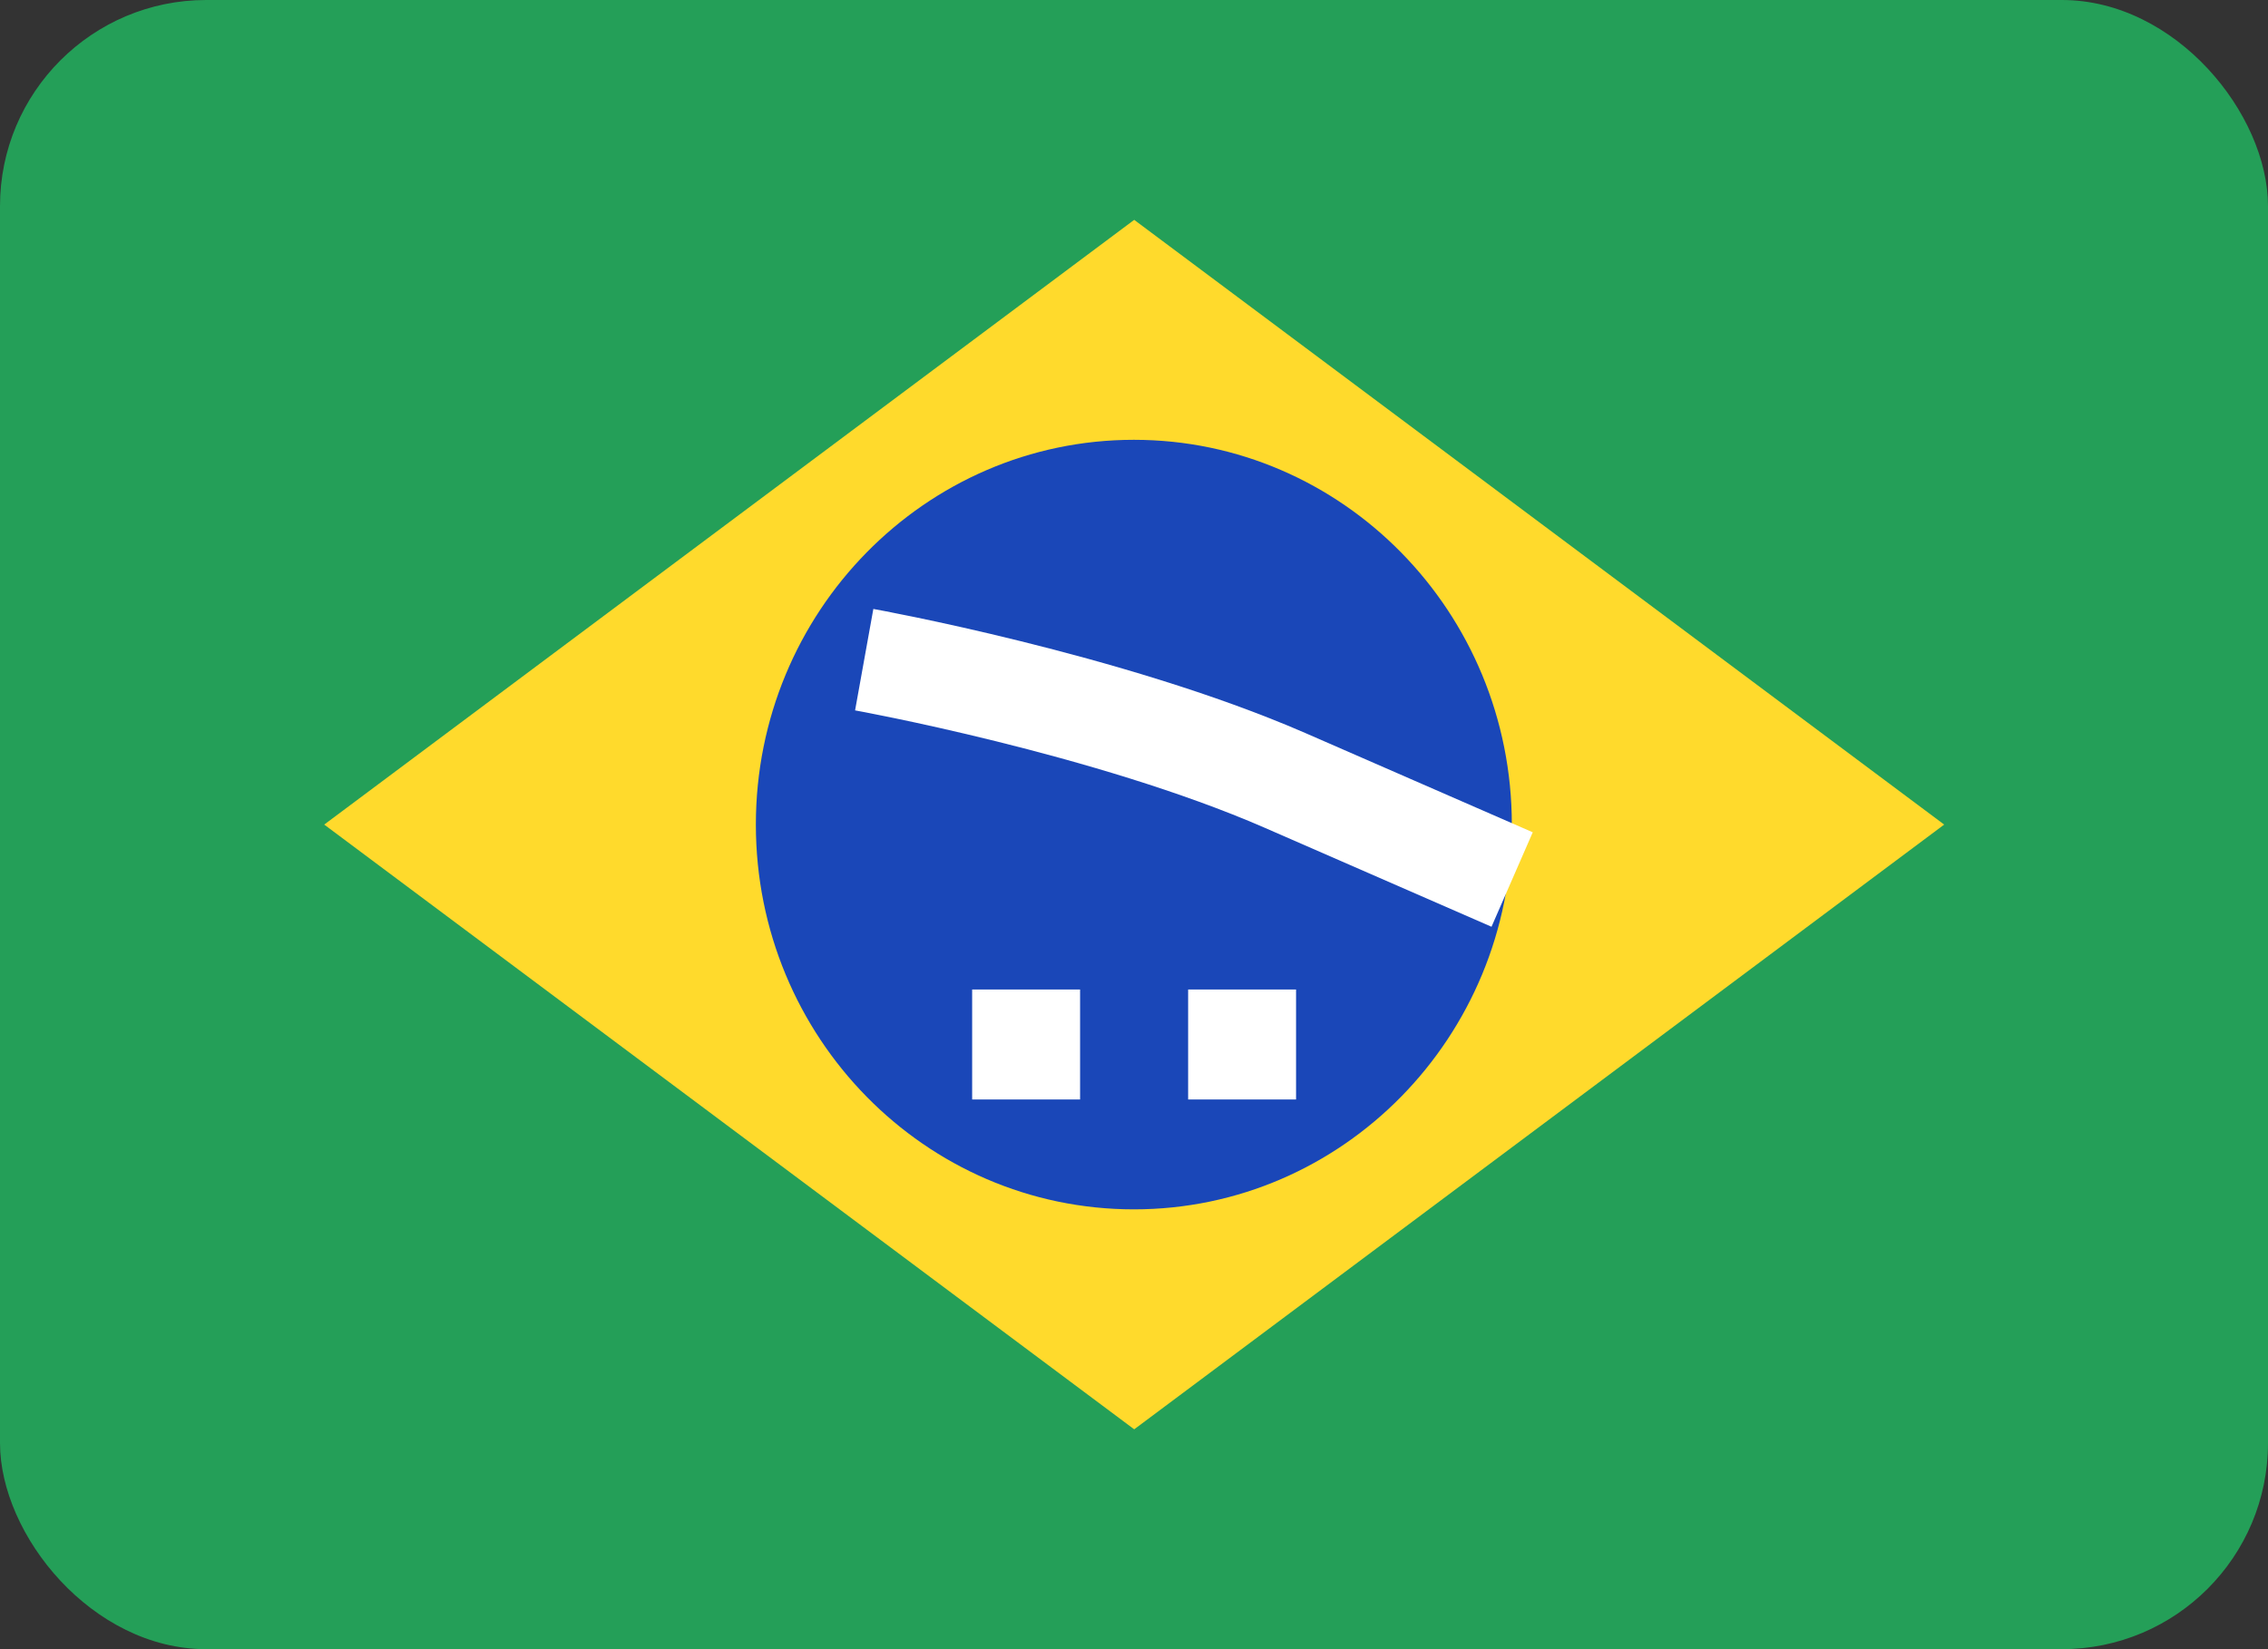
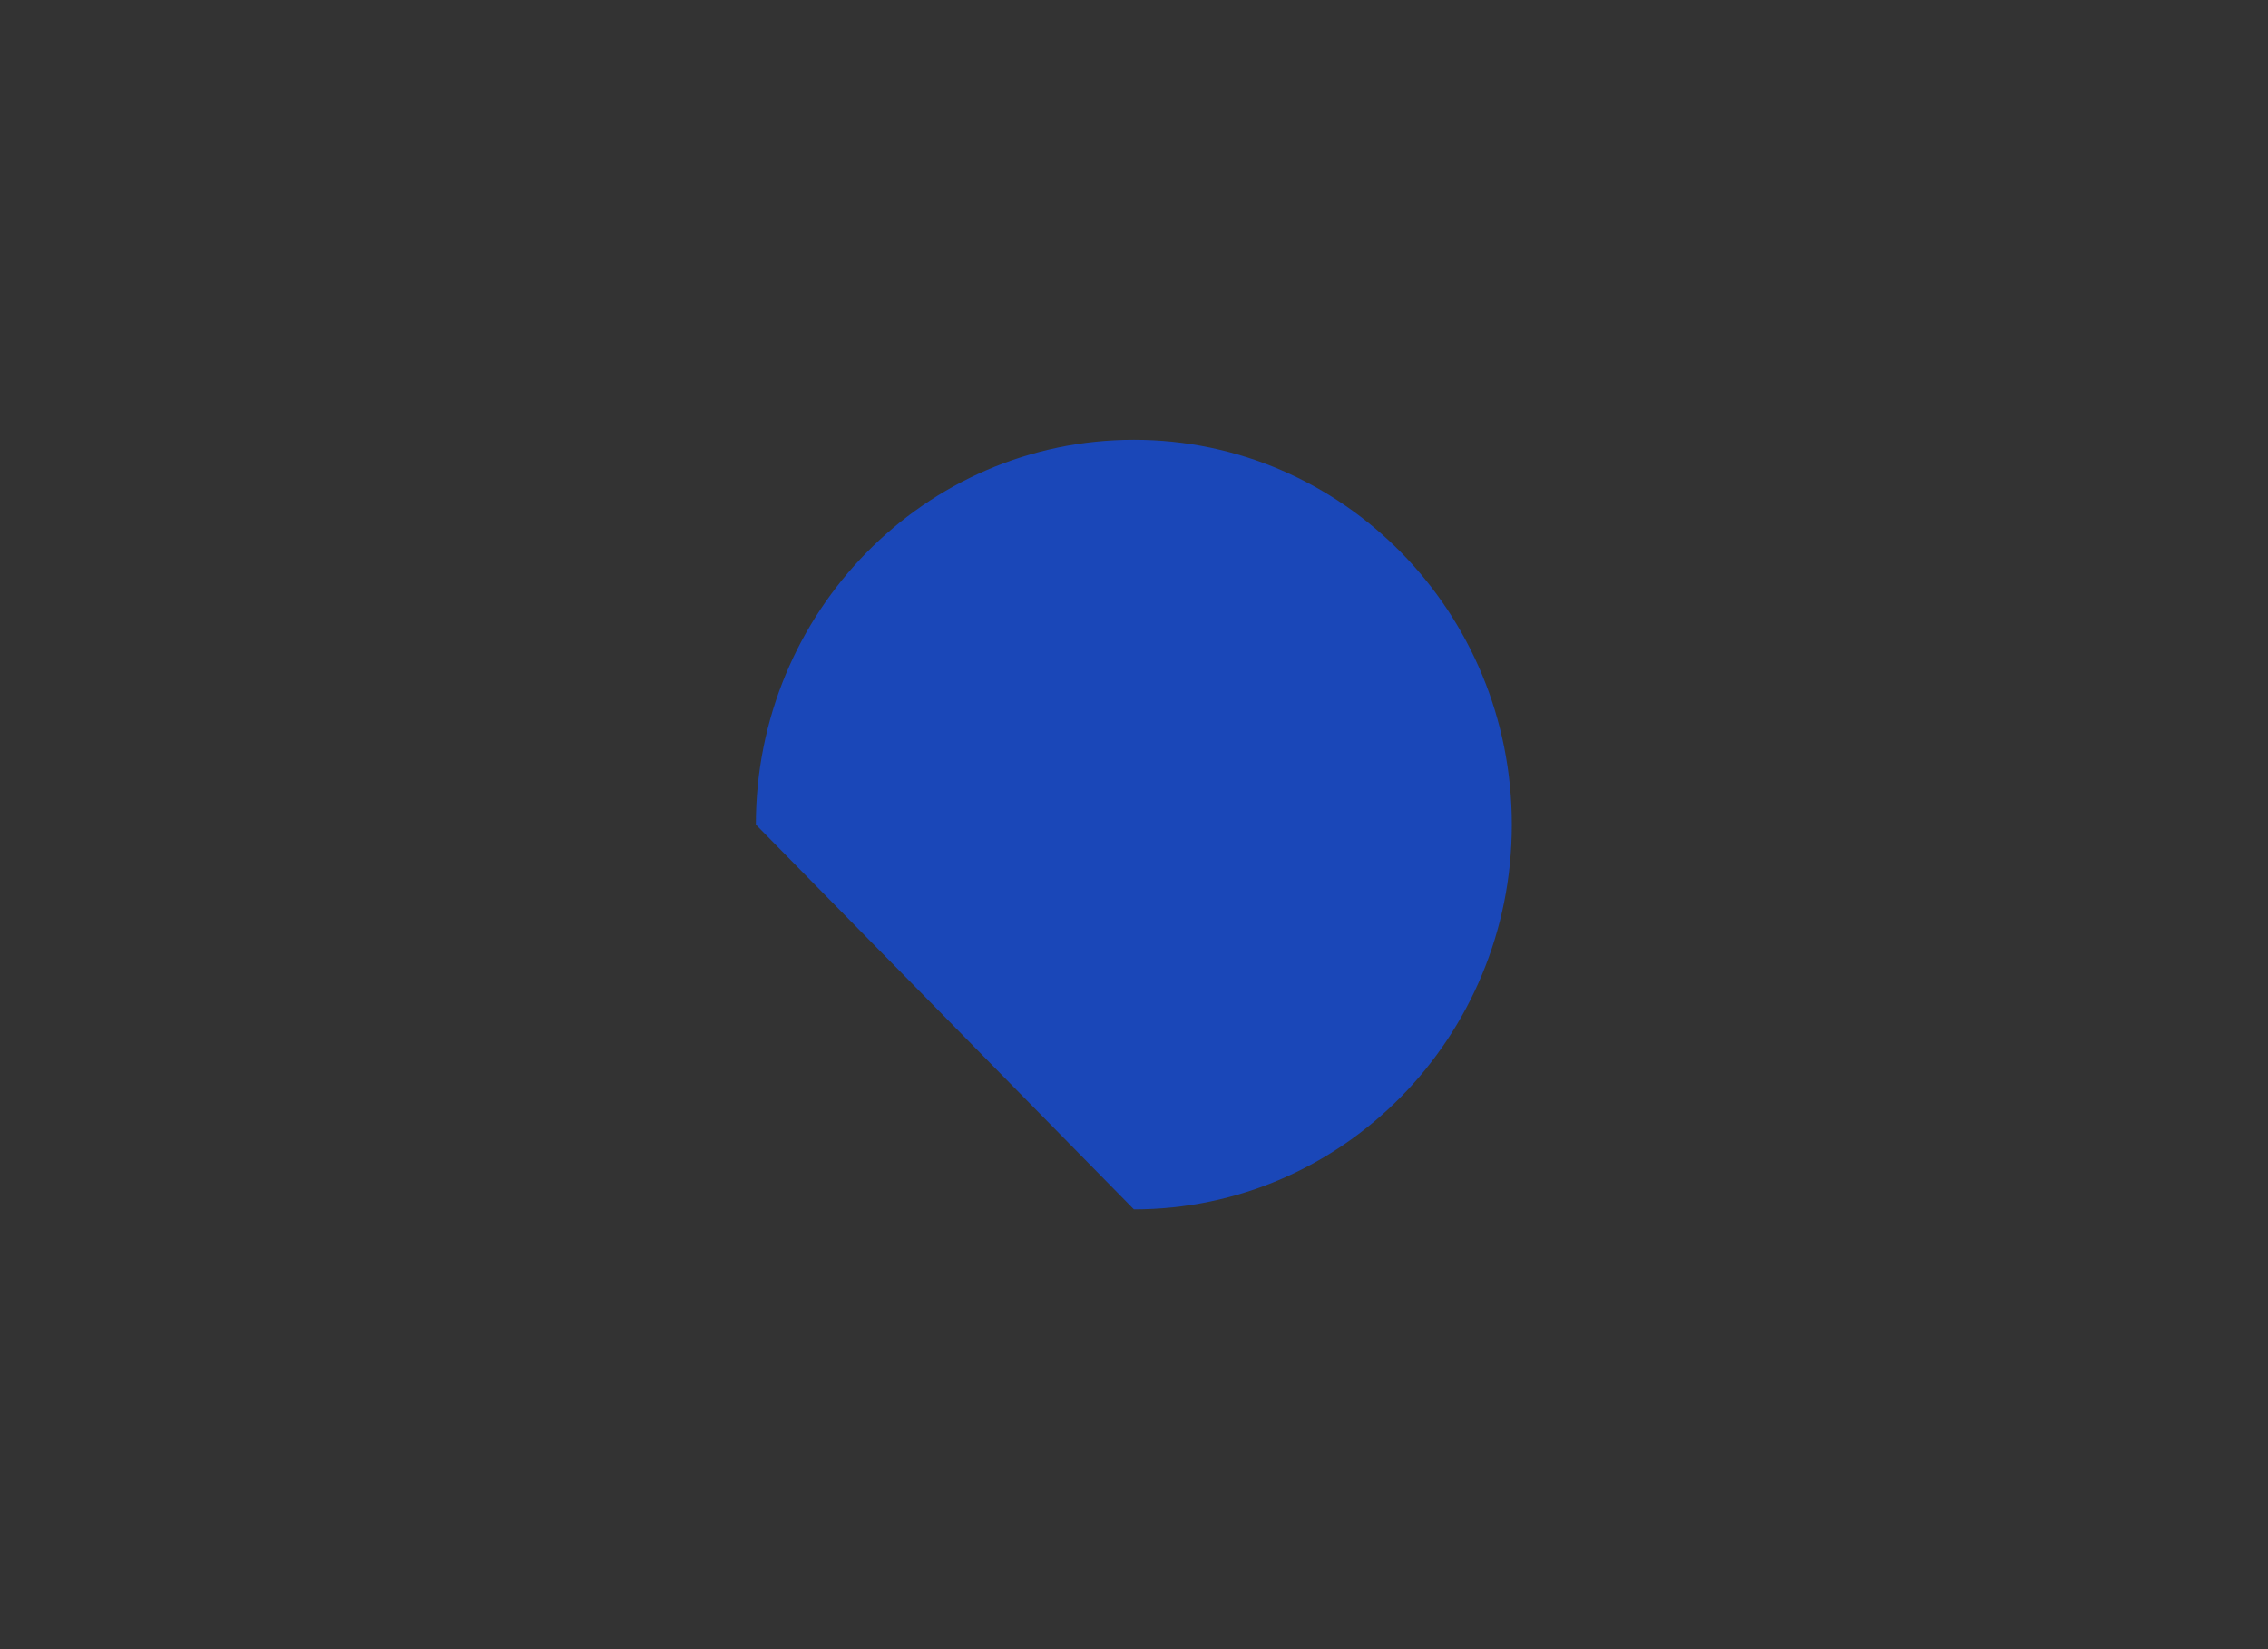
<svg xmlns="http://www.w3.org/2000/svg" width="22" height="16" viewBox="0 0 22 16" fill="none">
  <rect x="0" y="0" width="22" height="16" fill="#333333" stroke="none" />
  <g id="artwork">
-     <rect width="22" height="16" rx="2" fill="#249F58" />
-     <path id="vector" fill-rule="evenodd" clip-rule="evenodd" d="M11.002 2.133L18.859 8L11.002 13.867L3.145 8" fill="#FFDA2C" />
-     <path id="vector_2" d="M10.999 11.733C13.024 11.733 14.665 10.062 14.665 8C14.665 5.938 13.024 4.267 10.999 4.267C8.974 4.267 7.332 5.938 7.332 8C7.332 10.062 8.974 11.733 10.999 11.733Z" fill="#1A47B8" />
-     <path id="vector_3" fill-rule="evenodd" clip-rule="evenodd" d="M9.43 9.6V10.667H10.477V9.6H9.43ZM11.525 9.6V10.667H12.572V9.6H11.525Z" fill="white" />
+     <path id="vector_2" d="M10.999 11.733C13.024 11.733 14.665 10.062 14.665 8C14.665 5.938 13.024 4.267 10.999 4.267C8.974 4.267 7.332 5.938 7.332 8Z" fill="#1A47B8" />
    <g id="vector_4">
-       <path fill-rule="evenodd" clip-rule="evenodd" d="M8.383 6.4C8.383 6.4 10.755 6.827 12.464 7.571L14.668 8.533" fill="white" />
-       <path d="M8.383 6.4C8.383 6.4 10.755 6.827 12.464 7.571L14.668 8.533" stroke="white" />
-     </g>
+       </g>
  </g>
</svg>